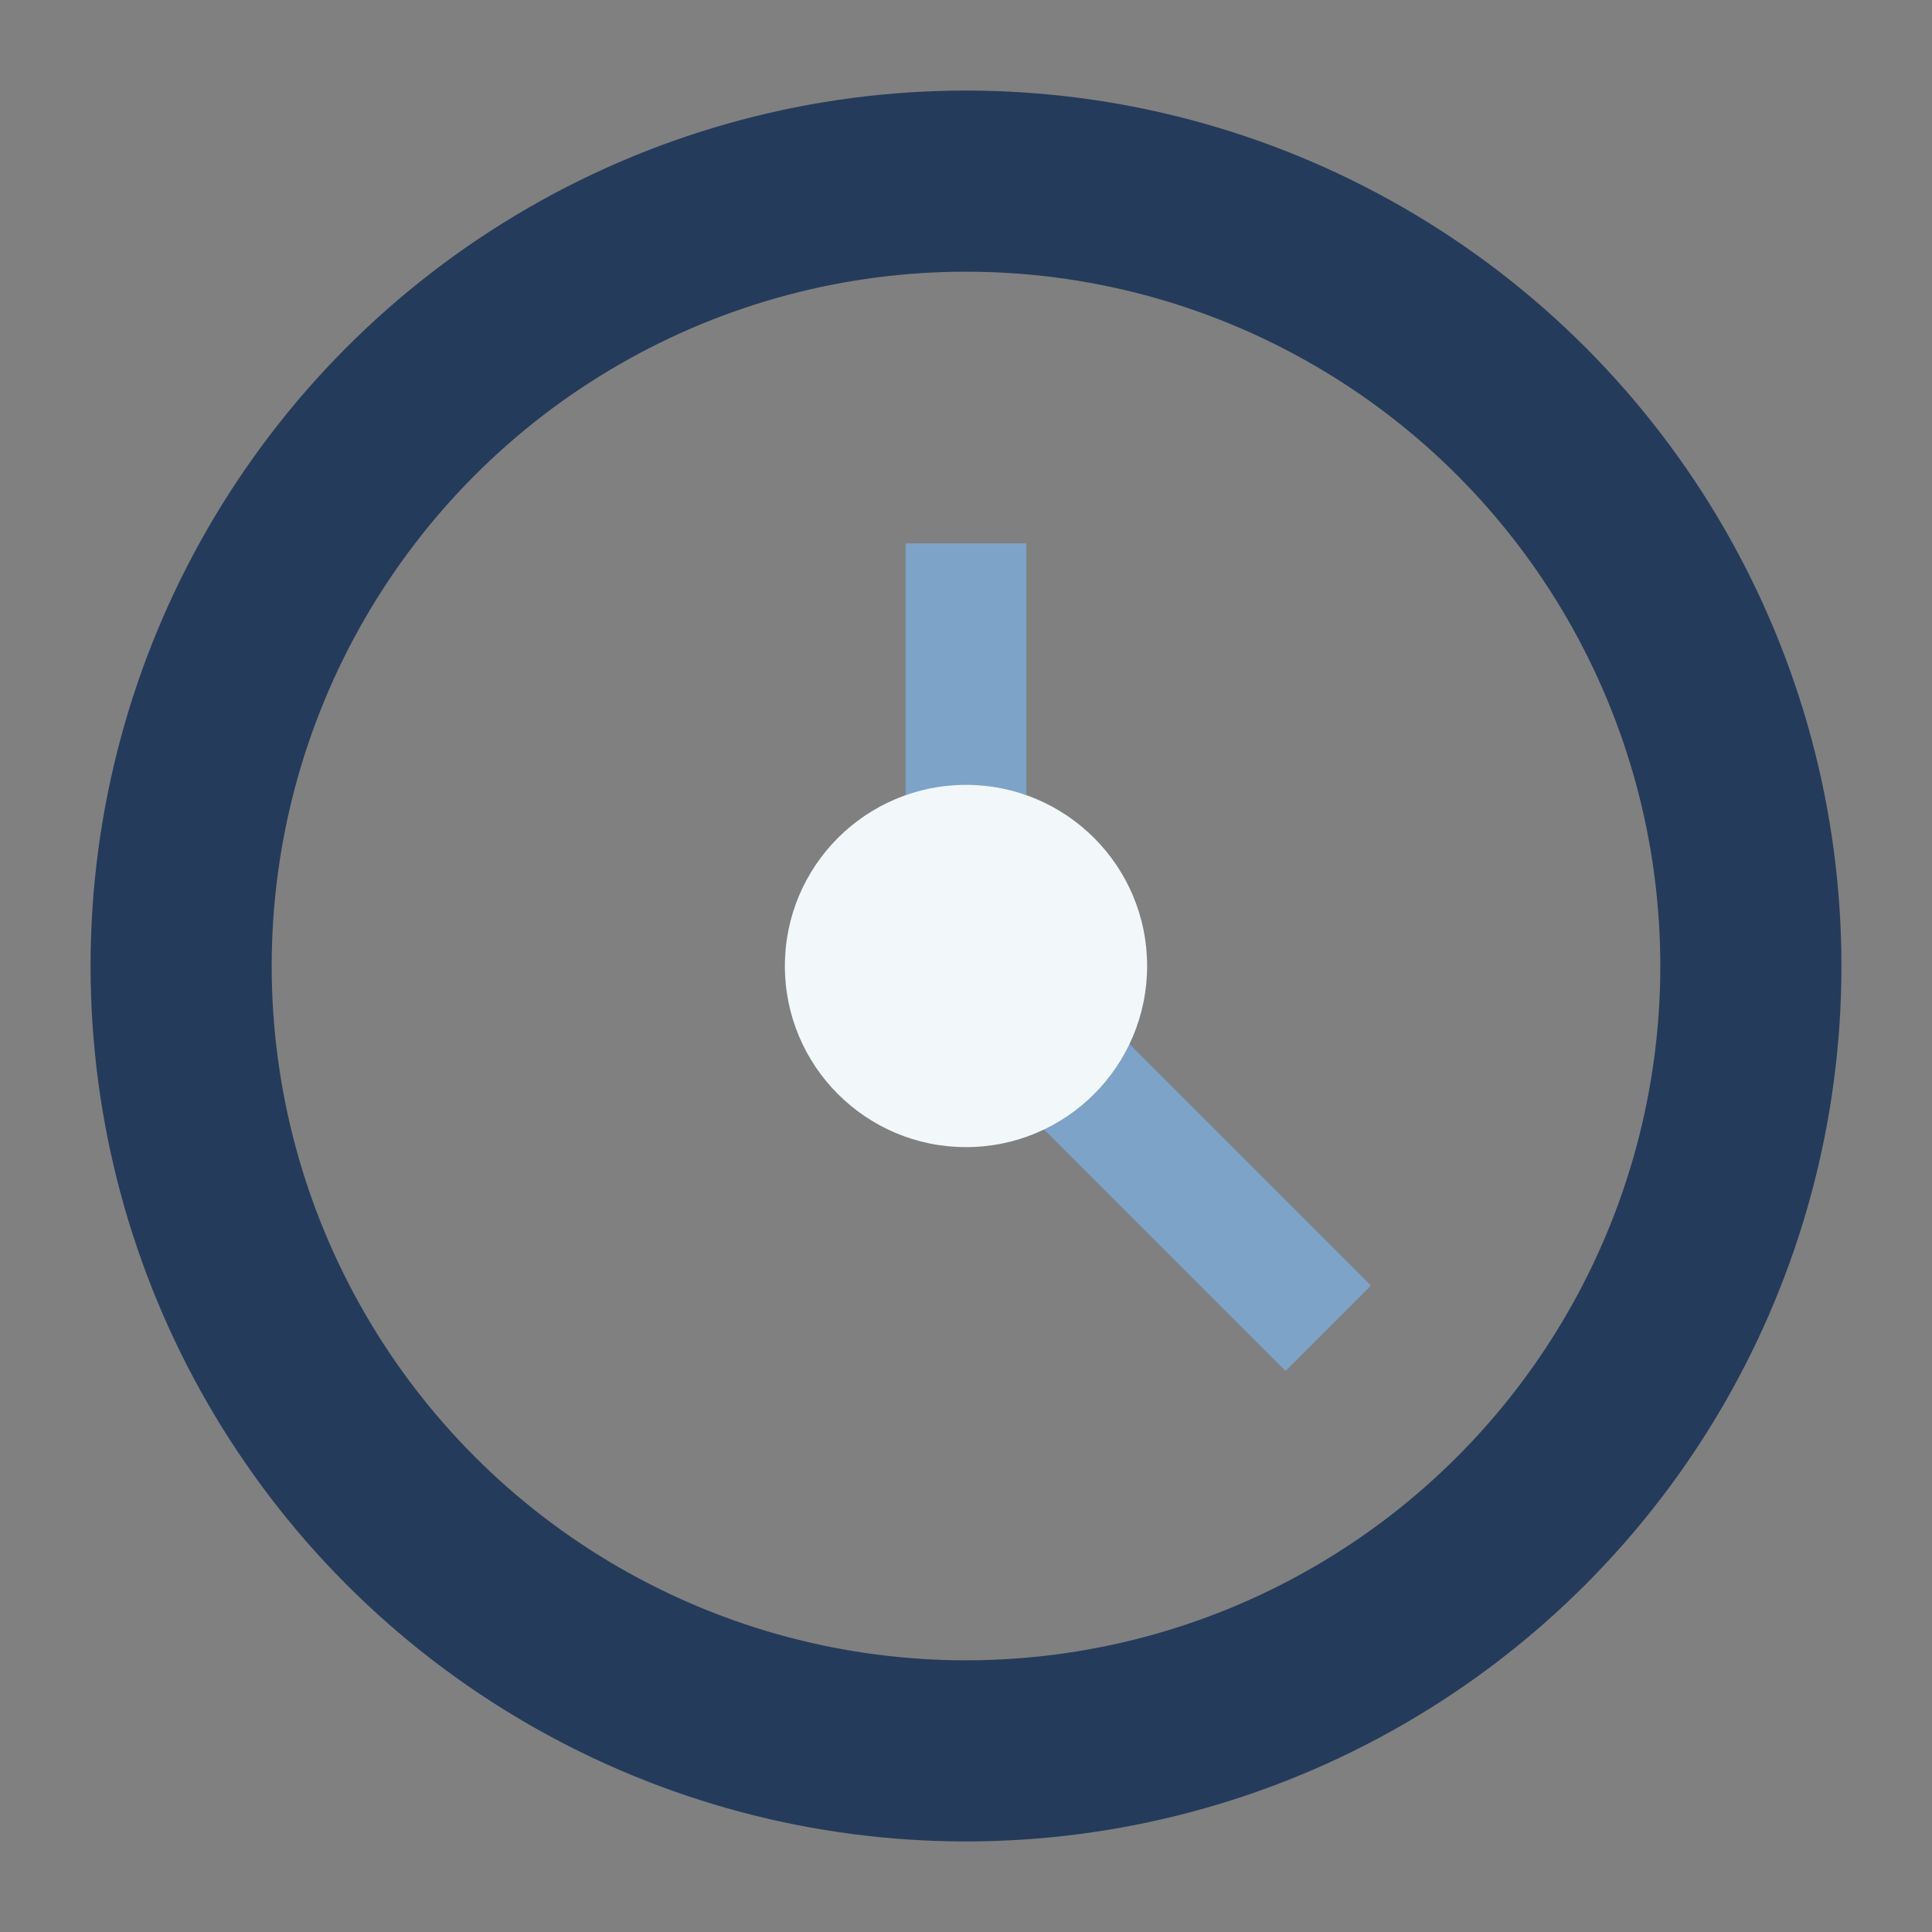
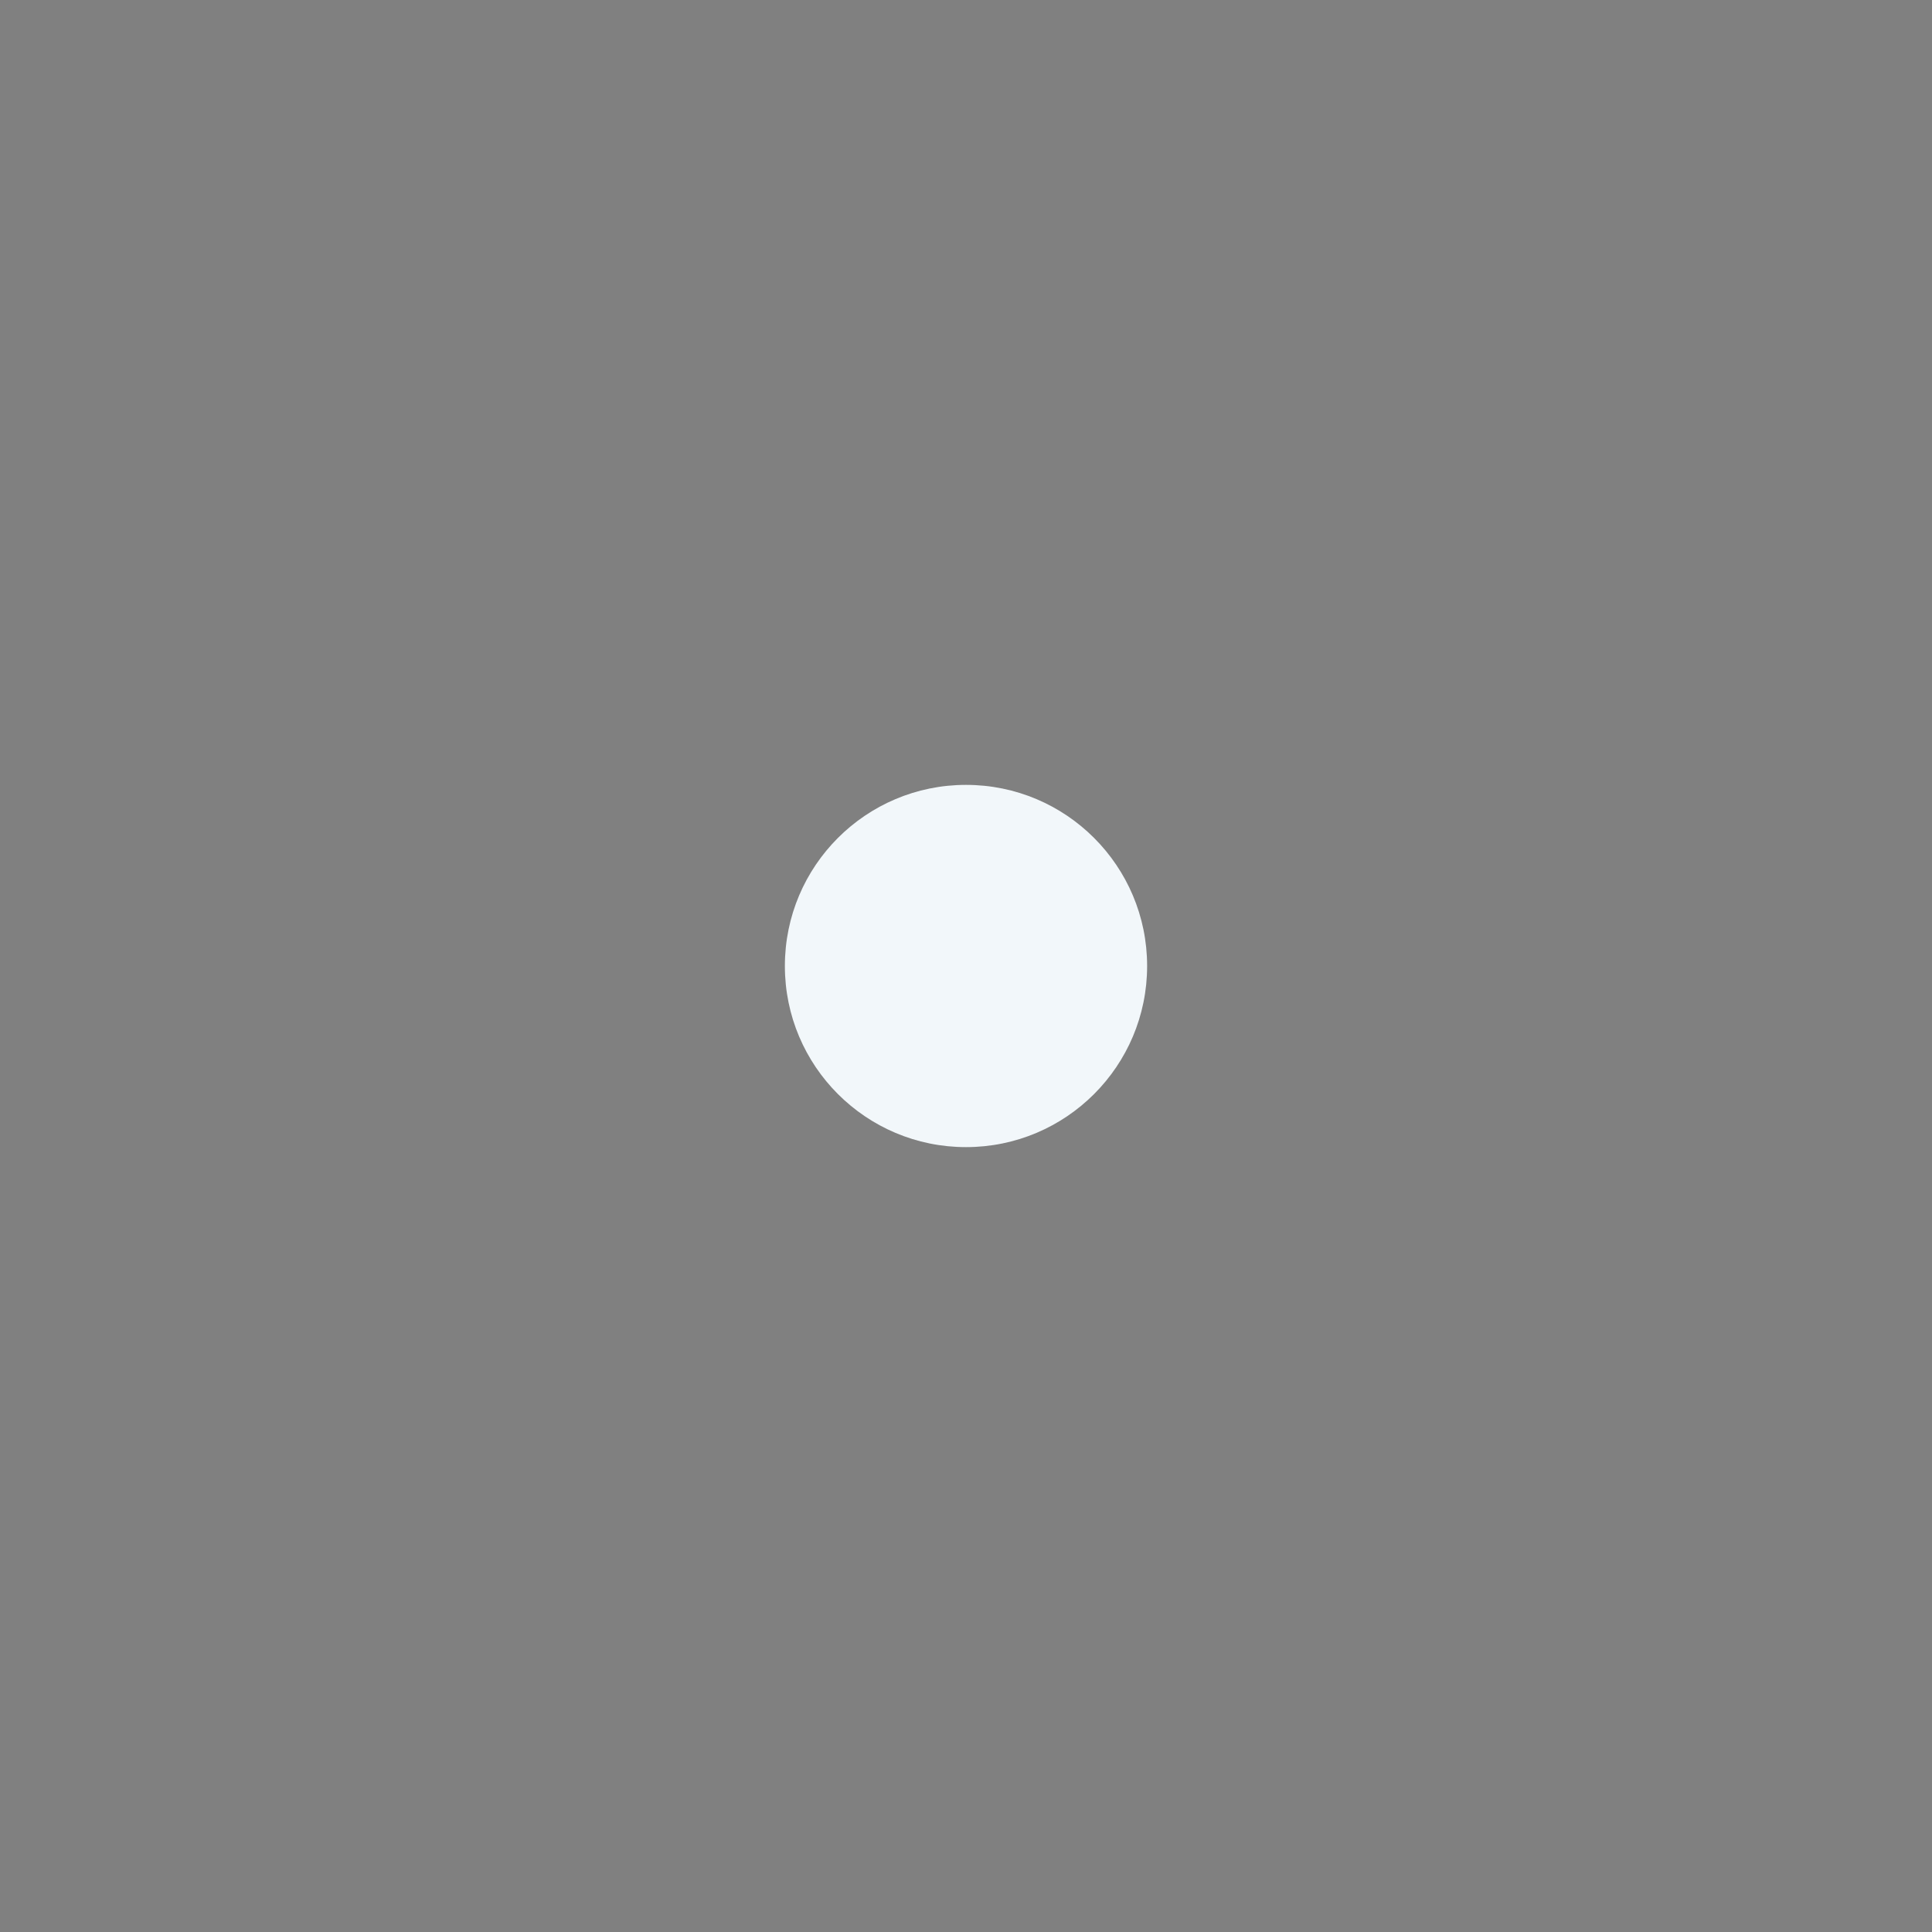
<svg xmlns="http://www.w3.org/2000/svg" width="32" height="32" viewBox="0 0 32 32">
  <rect x="0" y="0" width="32" height="32" fill="#808080" stroke="none" />
-   <circle cx="16" cy="16" r="13" fill="none" stroke="#253B5B" stroke-width="3" />
-   <path stroke="#7DA3C9" stroke-width="2" d="M16 16v-7M16 16l6 6" />
  <circle cx="16" cy="16" r="3" fill="#F2F7FA" />
</svg>